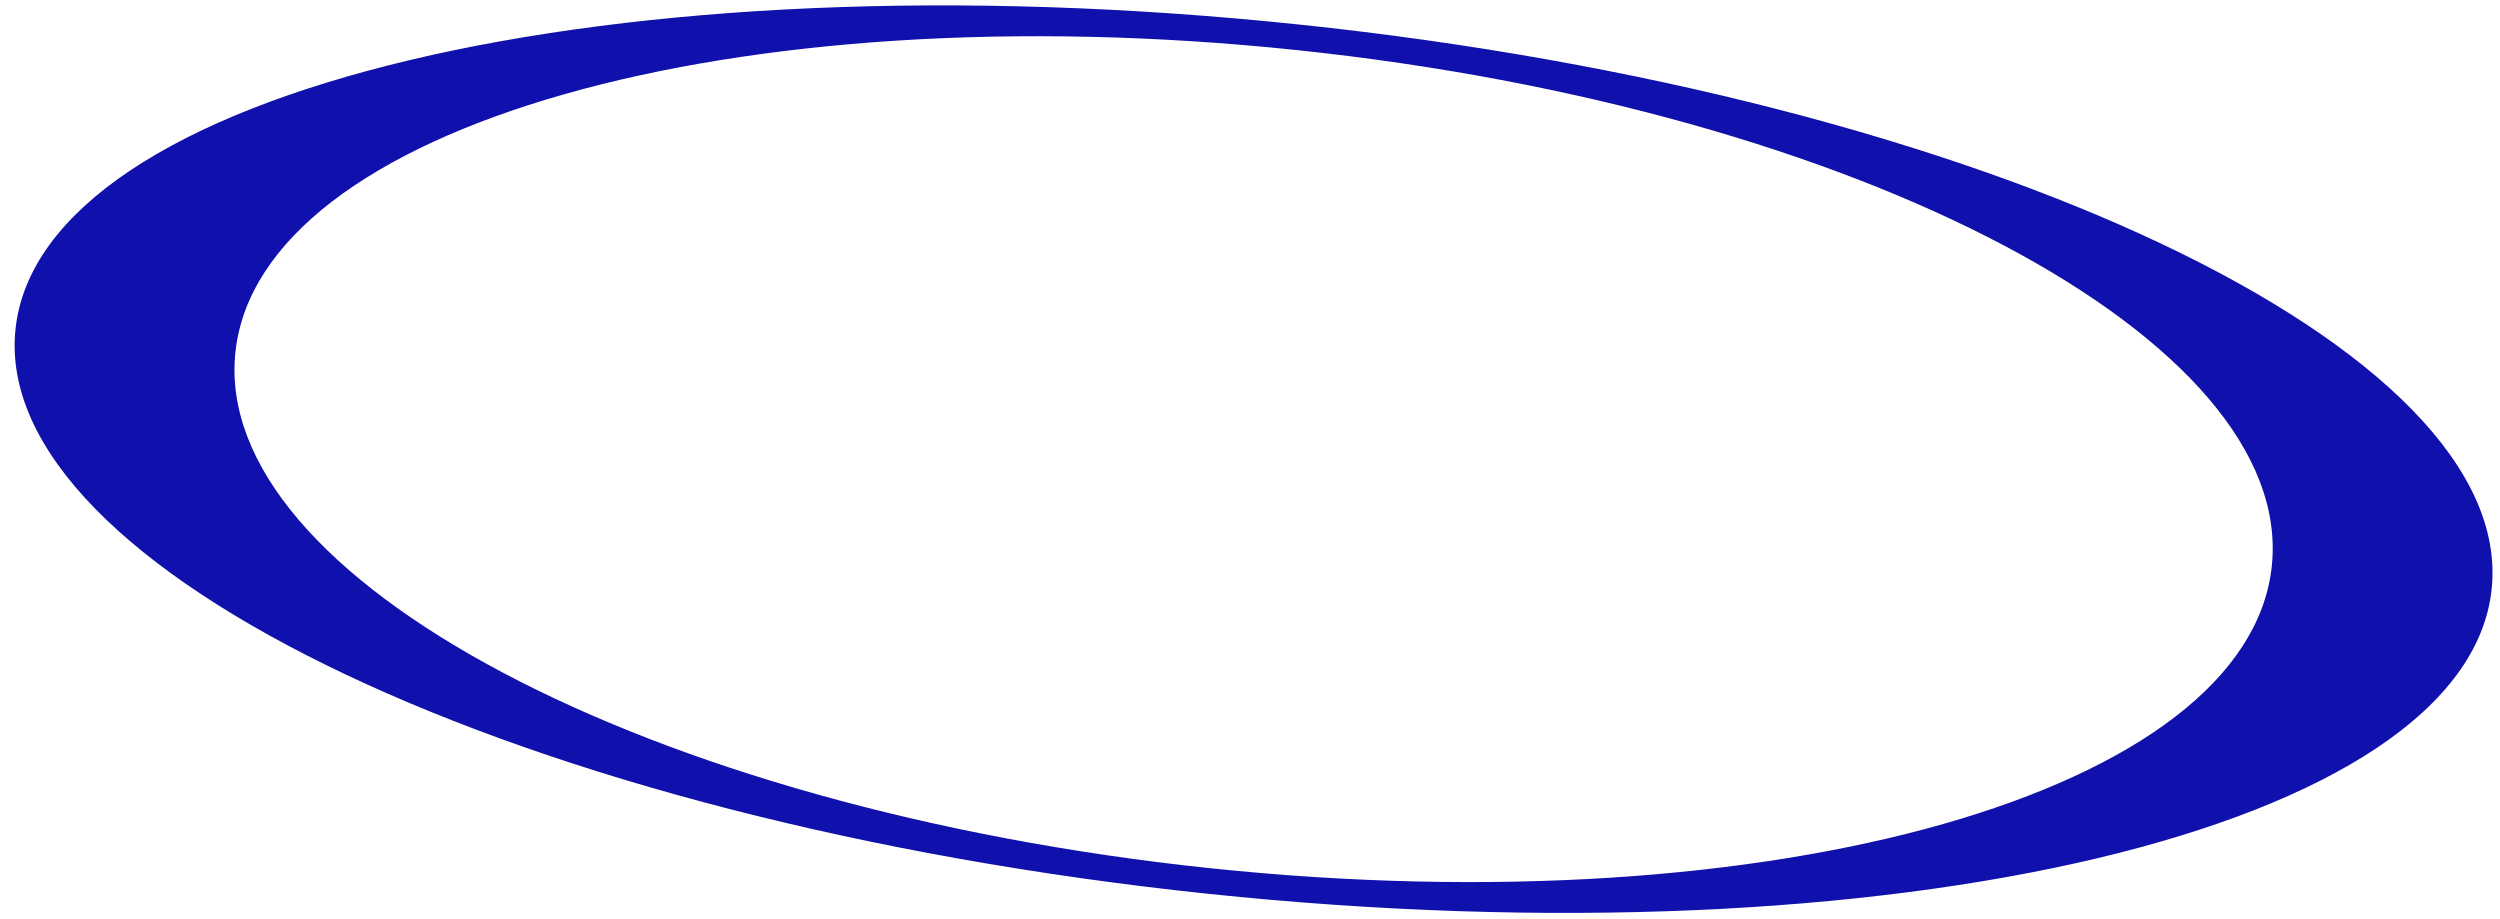
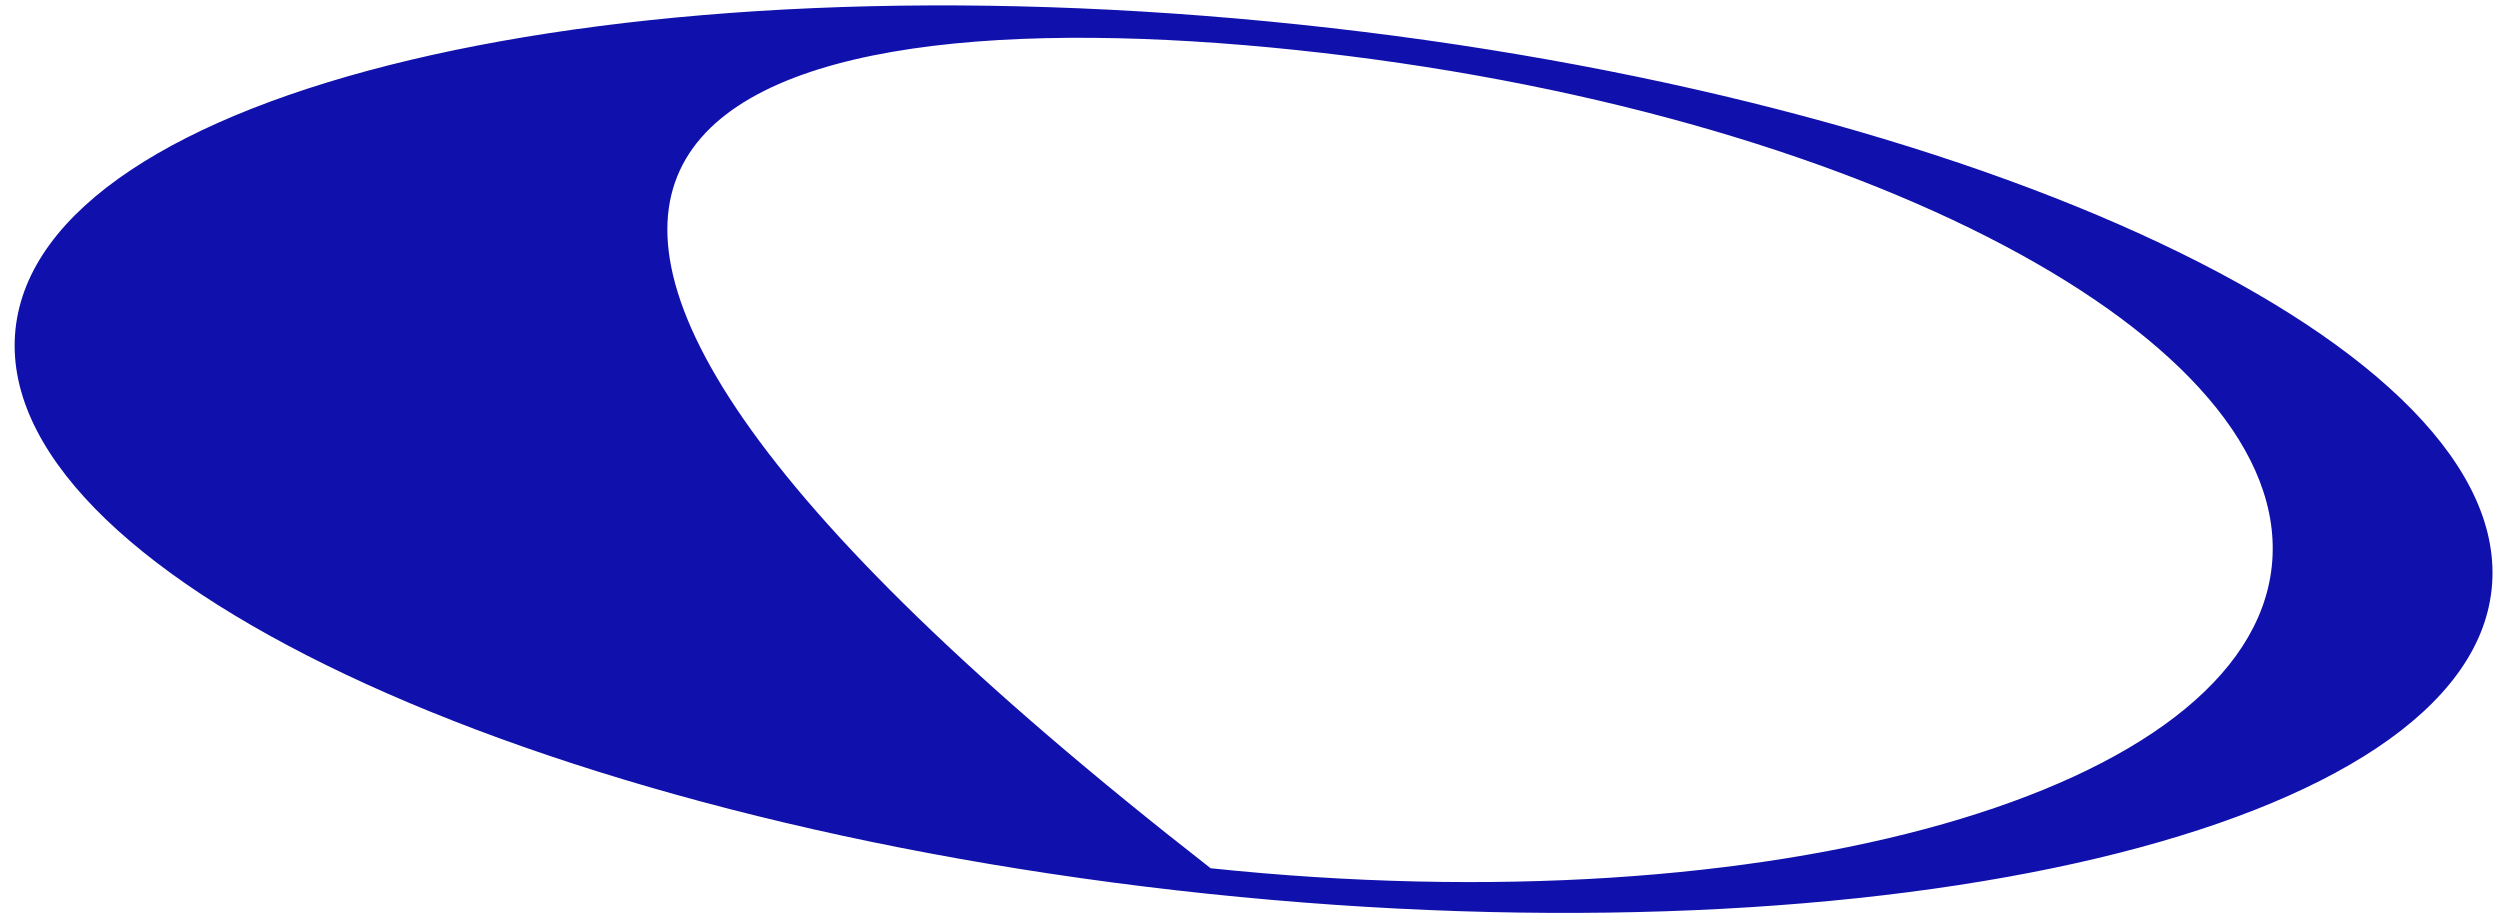
<svg xmlns="http://www.w3.org/2000/svg" width="166" height="61" viewBox="0 0 166 61" fill="none">
-   <path d="M86.267 1.629C40.864 -3.137 2.702 5.922 1.029 21.859C-0.643 37.797 34.806 54.582 80.209 59.347C125.612 64.113 163.774 55.055 165.446 39.117C167.119 23.179 131.67 6.394 86.267 1.629ZM80.387 57.652C43.049 53.733 14.056 38.394 15.631 23.392C17.206 8.39 48.752 -0.595 86.089 3.324C123.427 7.243 152.422 22.582 150.848 37.584C149.273 52.587 117.724 61.571 80.387 57.652Z" fill="#1010AC" />
+   <path d="M86.267 1.629C40.864 -3.137 2.702 5.922 1.029 21.859C-0.643 37.797 34.806 54.582 80.209 59.347C125.612 64.113 163.774 55.055 165.446 39.117C167.119 23.179 131.67 6.394 86.267 1.629ZM80.387 57.652C17.206 8.39 48.752 -0.595 86.089 3.324C123.427 7.243 152.422 22.582 150.848 37.584C149.273 52.587 117.724 61.571 80.387 57.652Z" fill="#1010AC" />
</svg>